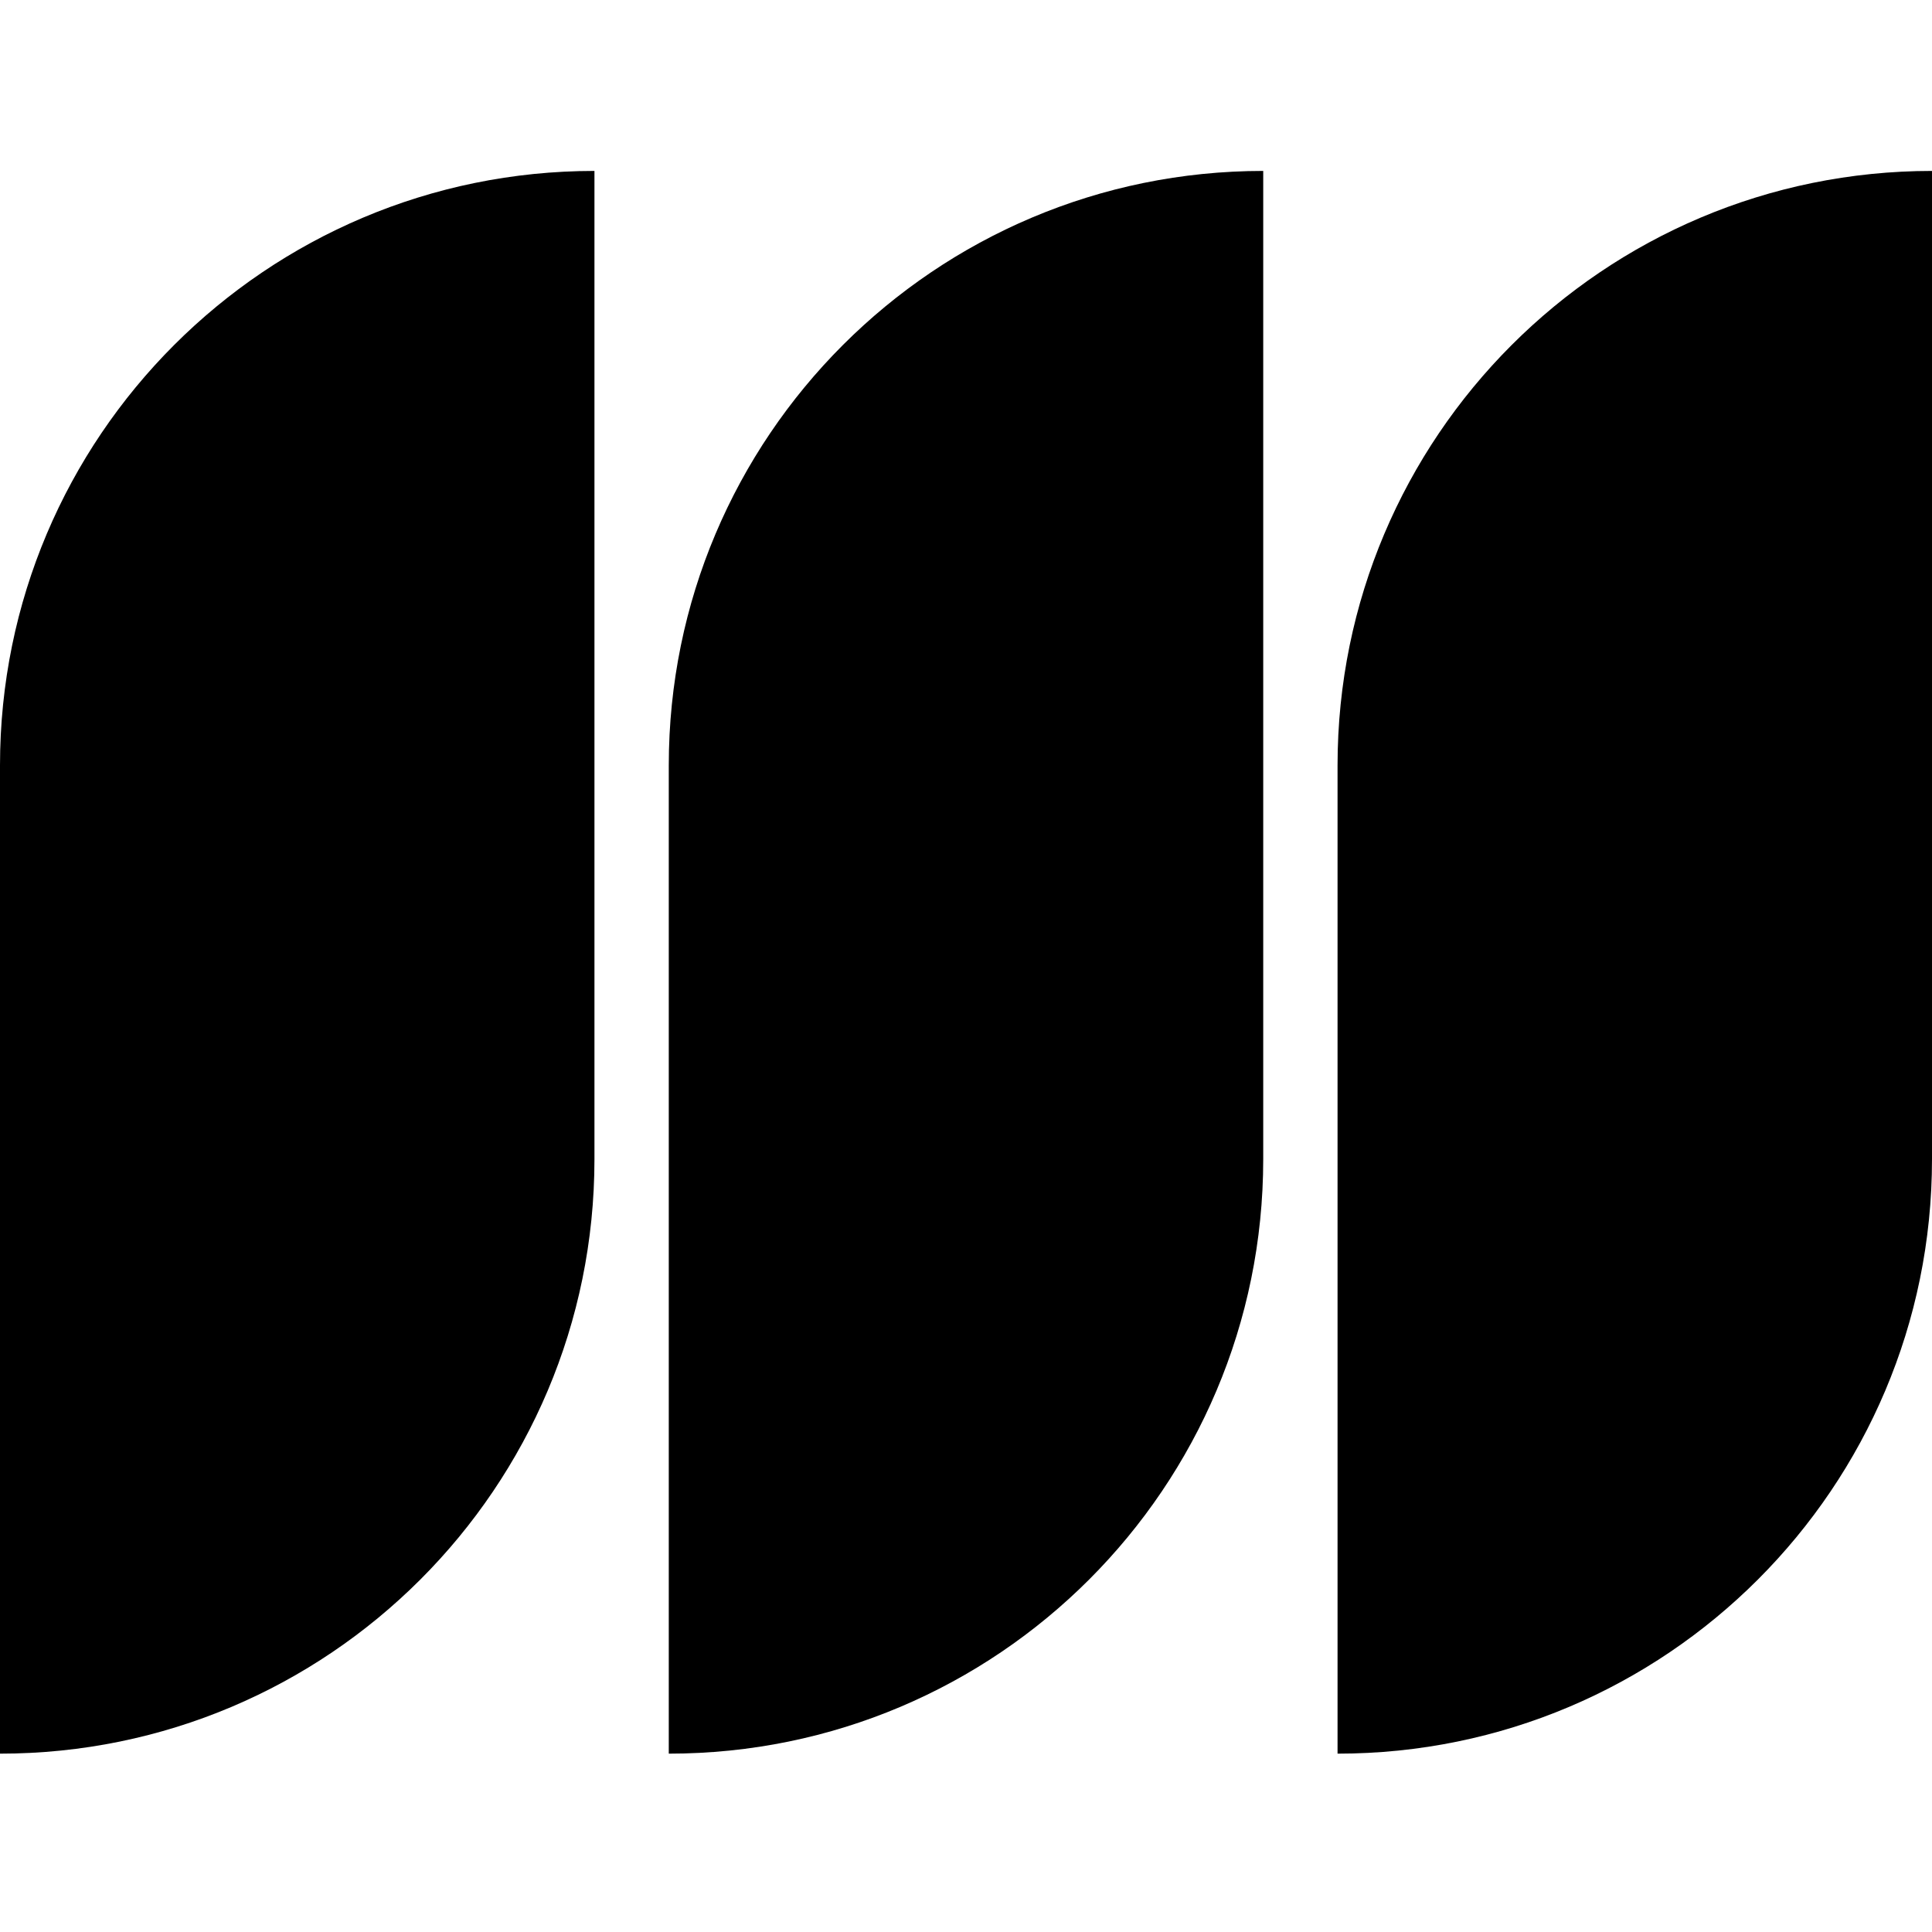
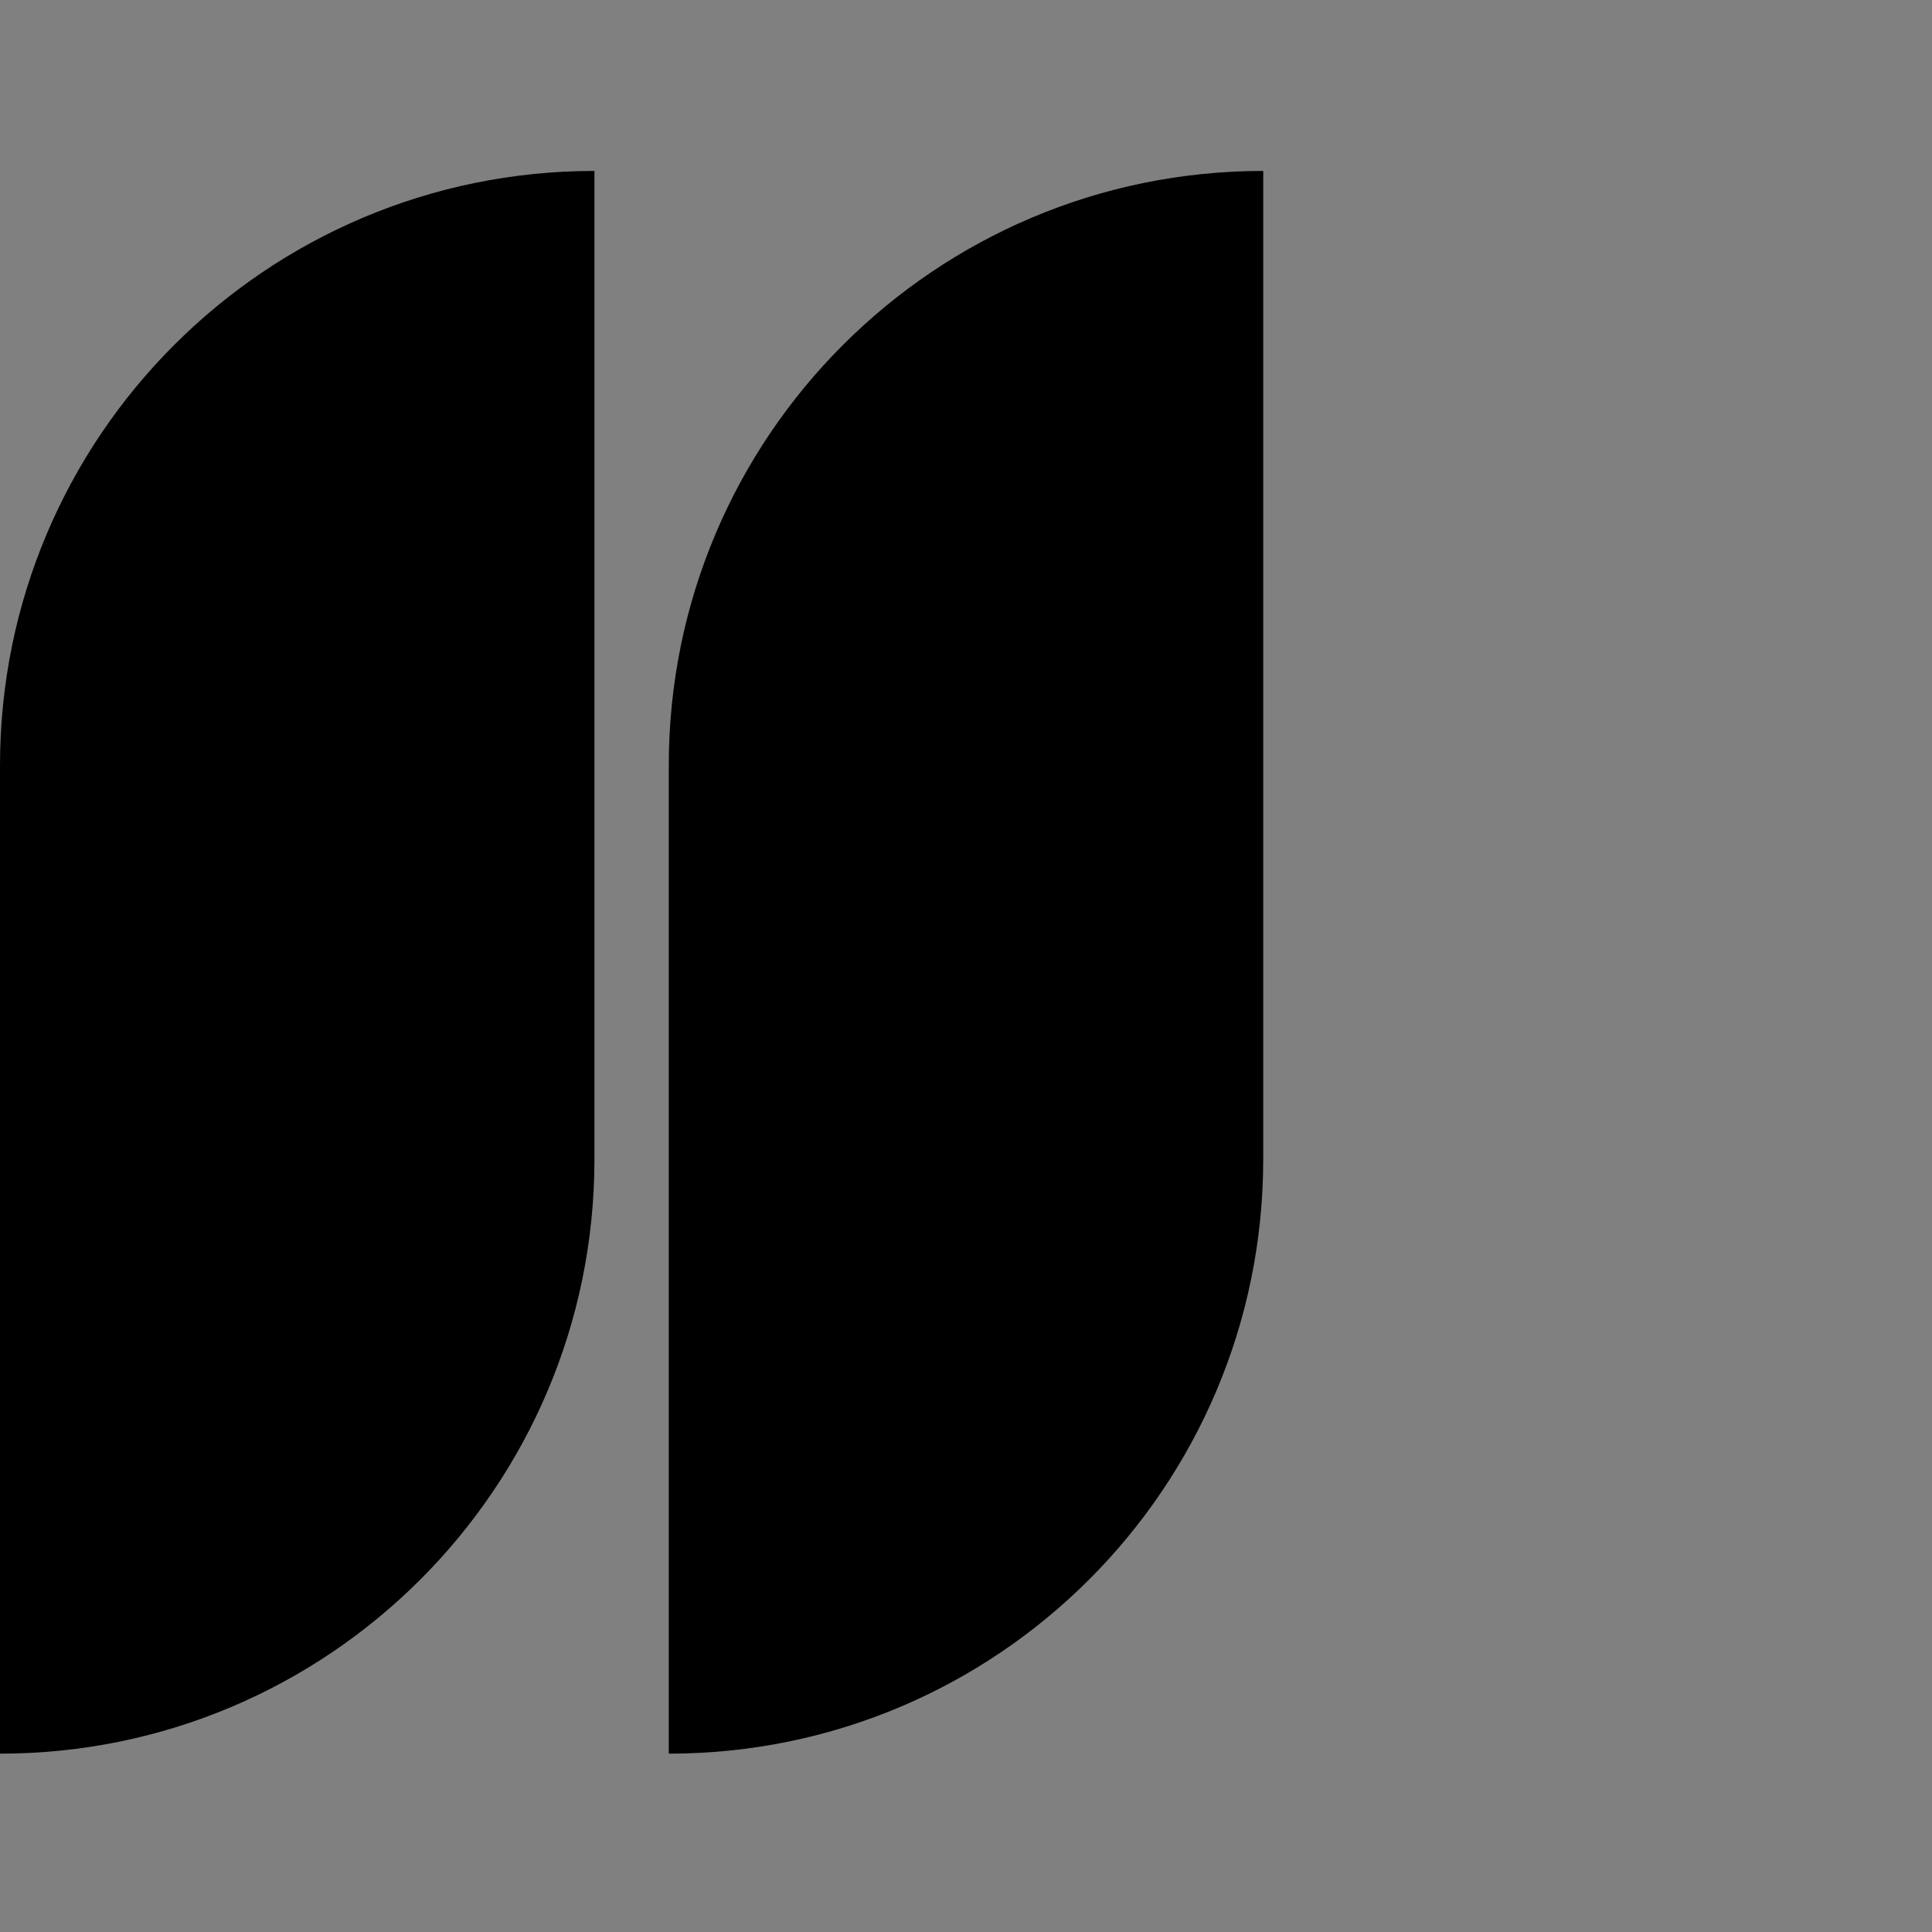
<svg xmlns="http://www.w3.org/2000/svg" width="32" height="32" viewBox="0 0 32 32" fill="none">
  <rect x="0" y="0" width="32" height="32" fill="#808080" stroke="none" />
  <g clip-path="url(#clip0_3_15)">
-     <rect width="32" height="32" fill="white" />
    <path d="M0 12.677C0 7.239 4.408 2.831 9.846 2.831V2.831V19.2C9.846 24.638 5.438 29.046 0 29.046V29.046V12.677Z" fill="black" />
-     <path d="M11.077 12.677C11.077 7.239 15.485 2.831 20.923 2.831V2.831V19.2C20.923 24.638 16.515 29.046 11.077 29.046V29.046V12.677Z" fill="black" />
-     <path d="M22.154 12.677C22.154 7.239 26.562 2.831 32 2.831V2.831V19.2C32 24.638 27.592 29.046 22.154 29.046V29.046V12.677Z" fill="black" />
+     <path d="M11.077 12.677C11.077 7.239 15.485 2.831 20.923 2.831V2.831V19.2C20.923 24.638 16.515 29.046 11.077 29.046V29.046V12.677" fill="black" />
  </g>
  <defs>
</defs>
</svg>